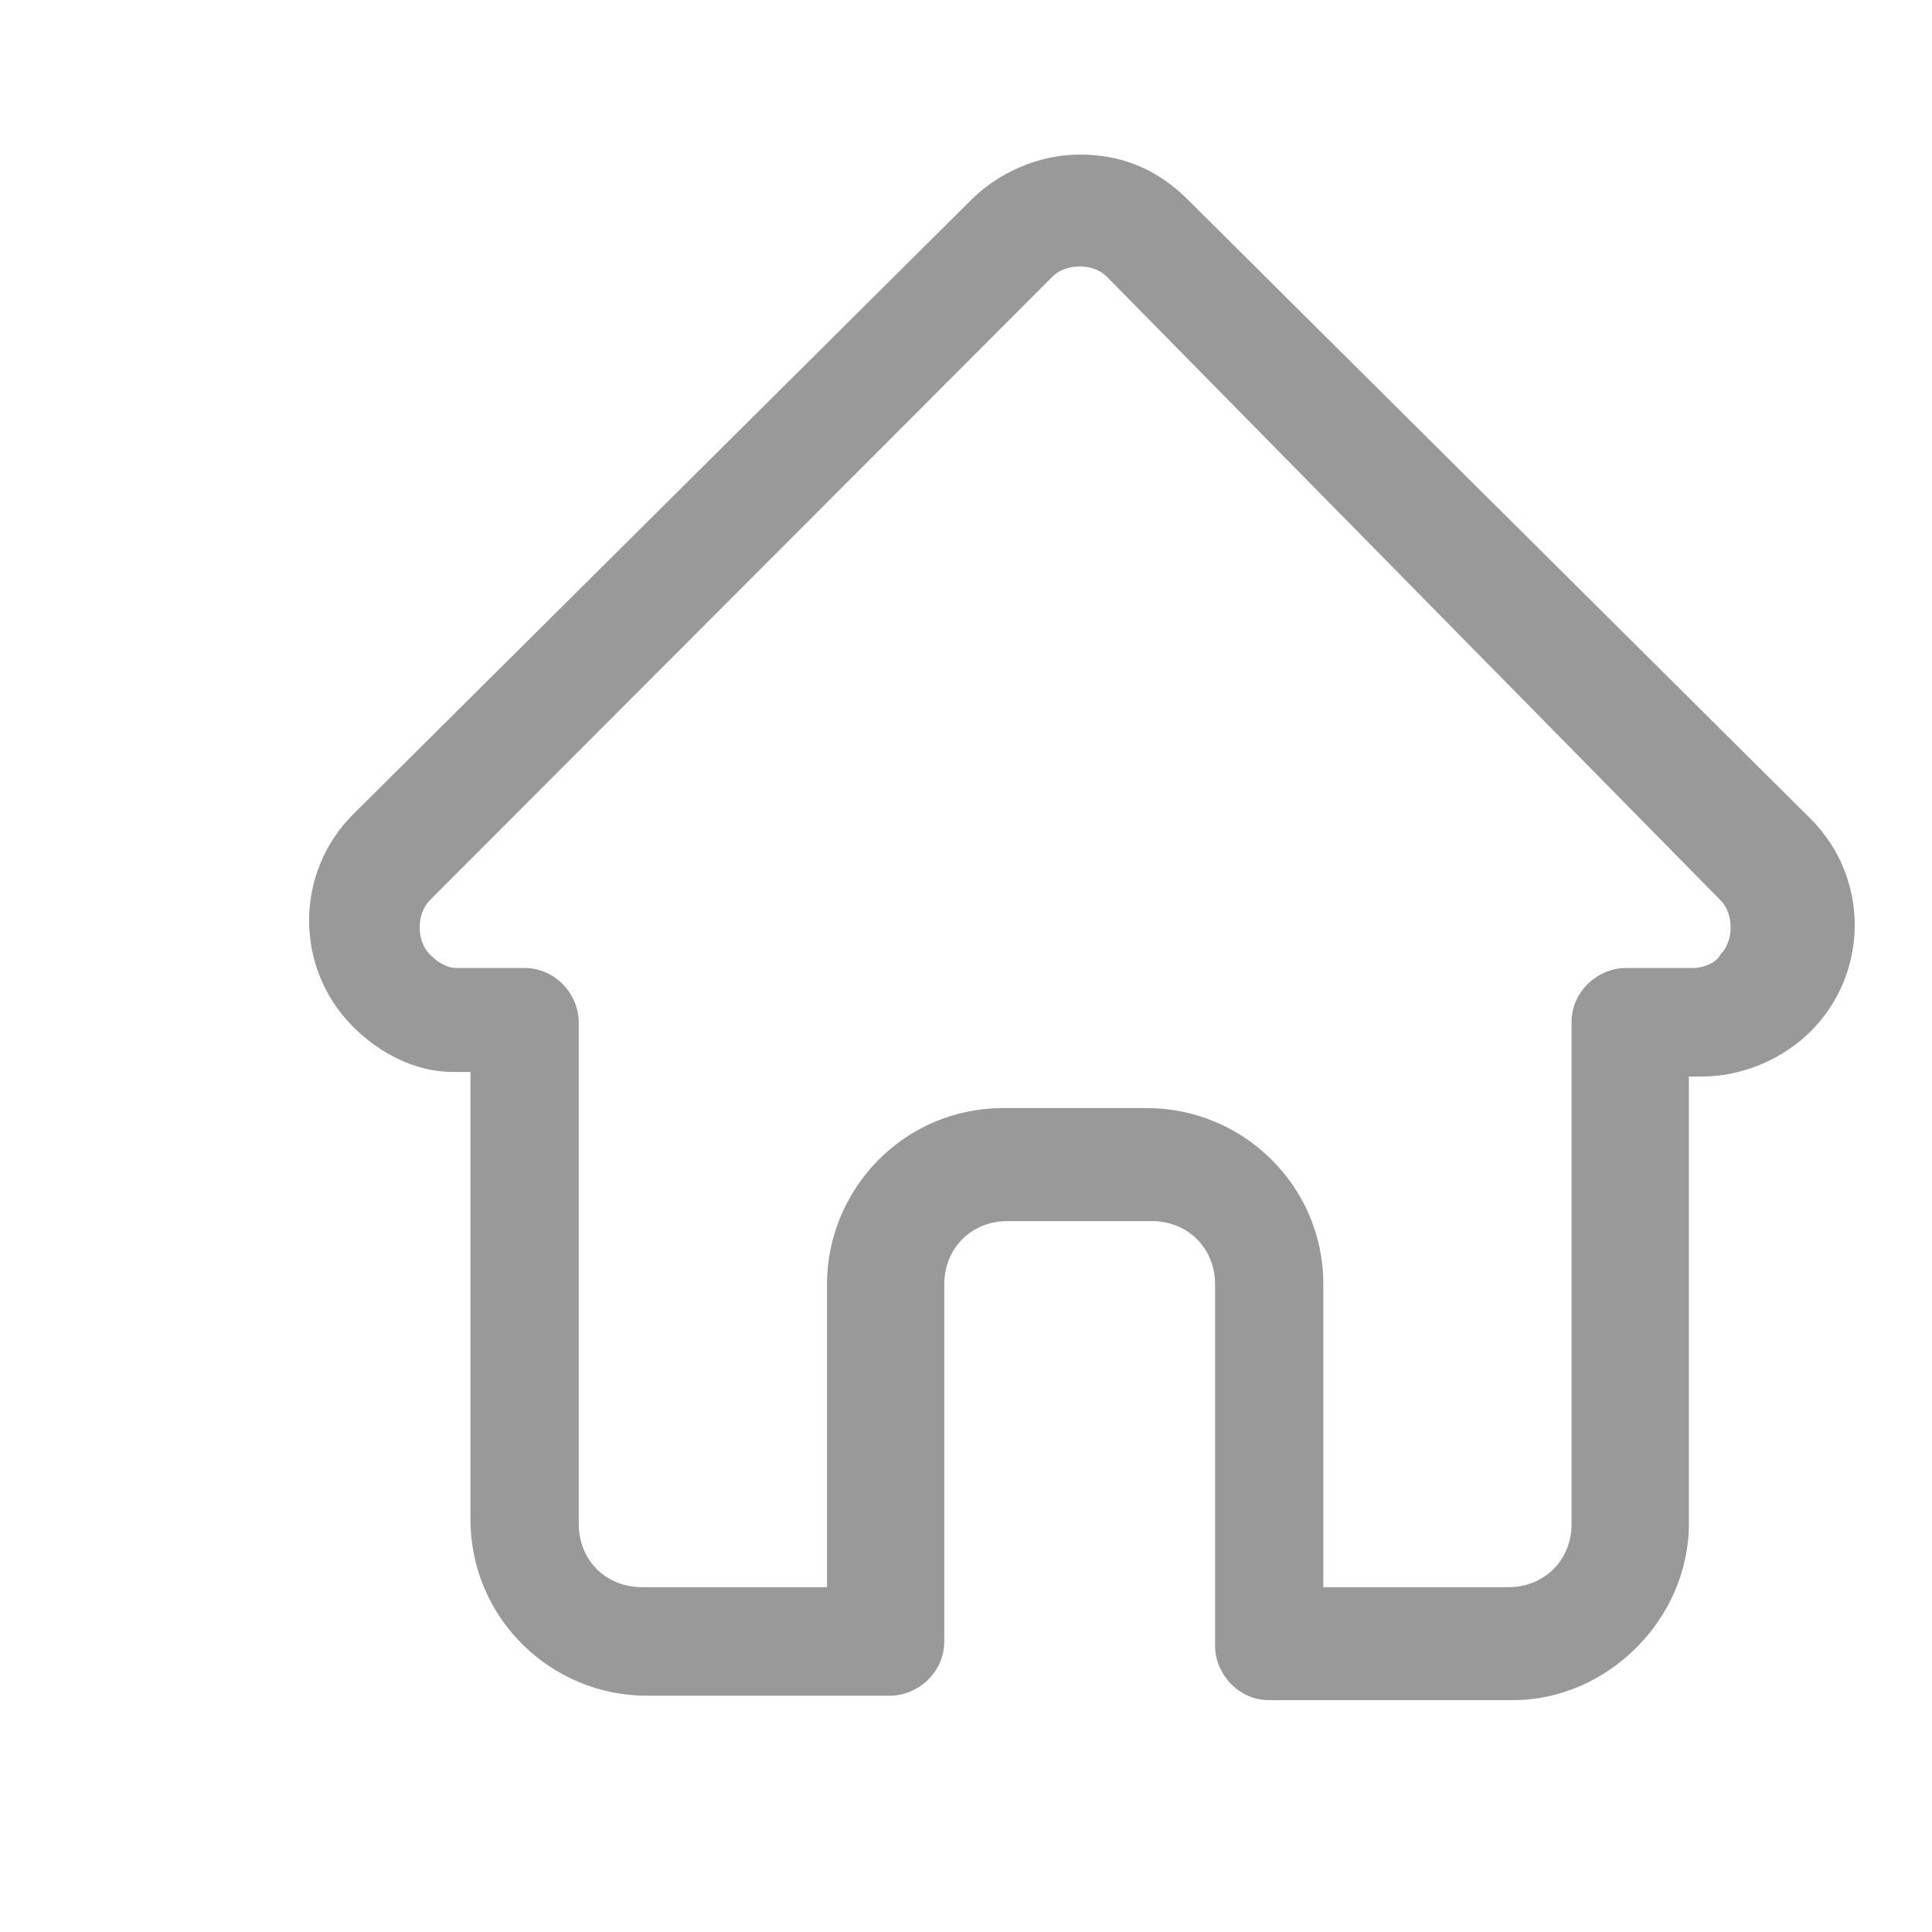
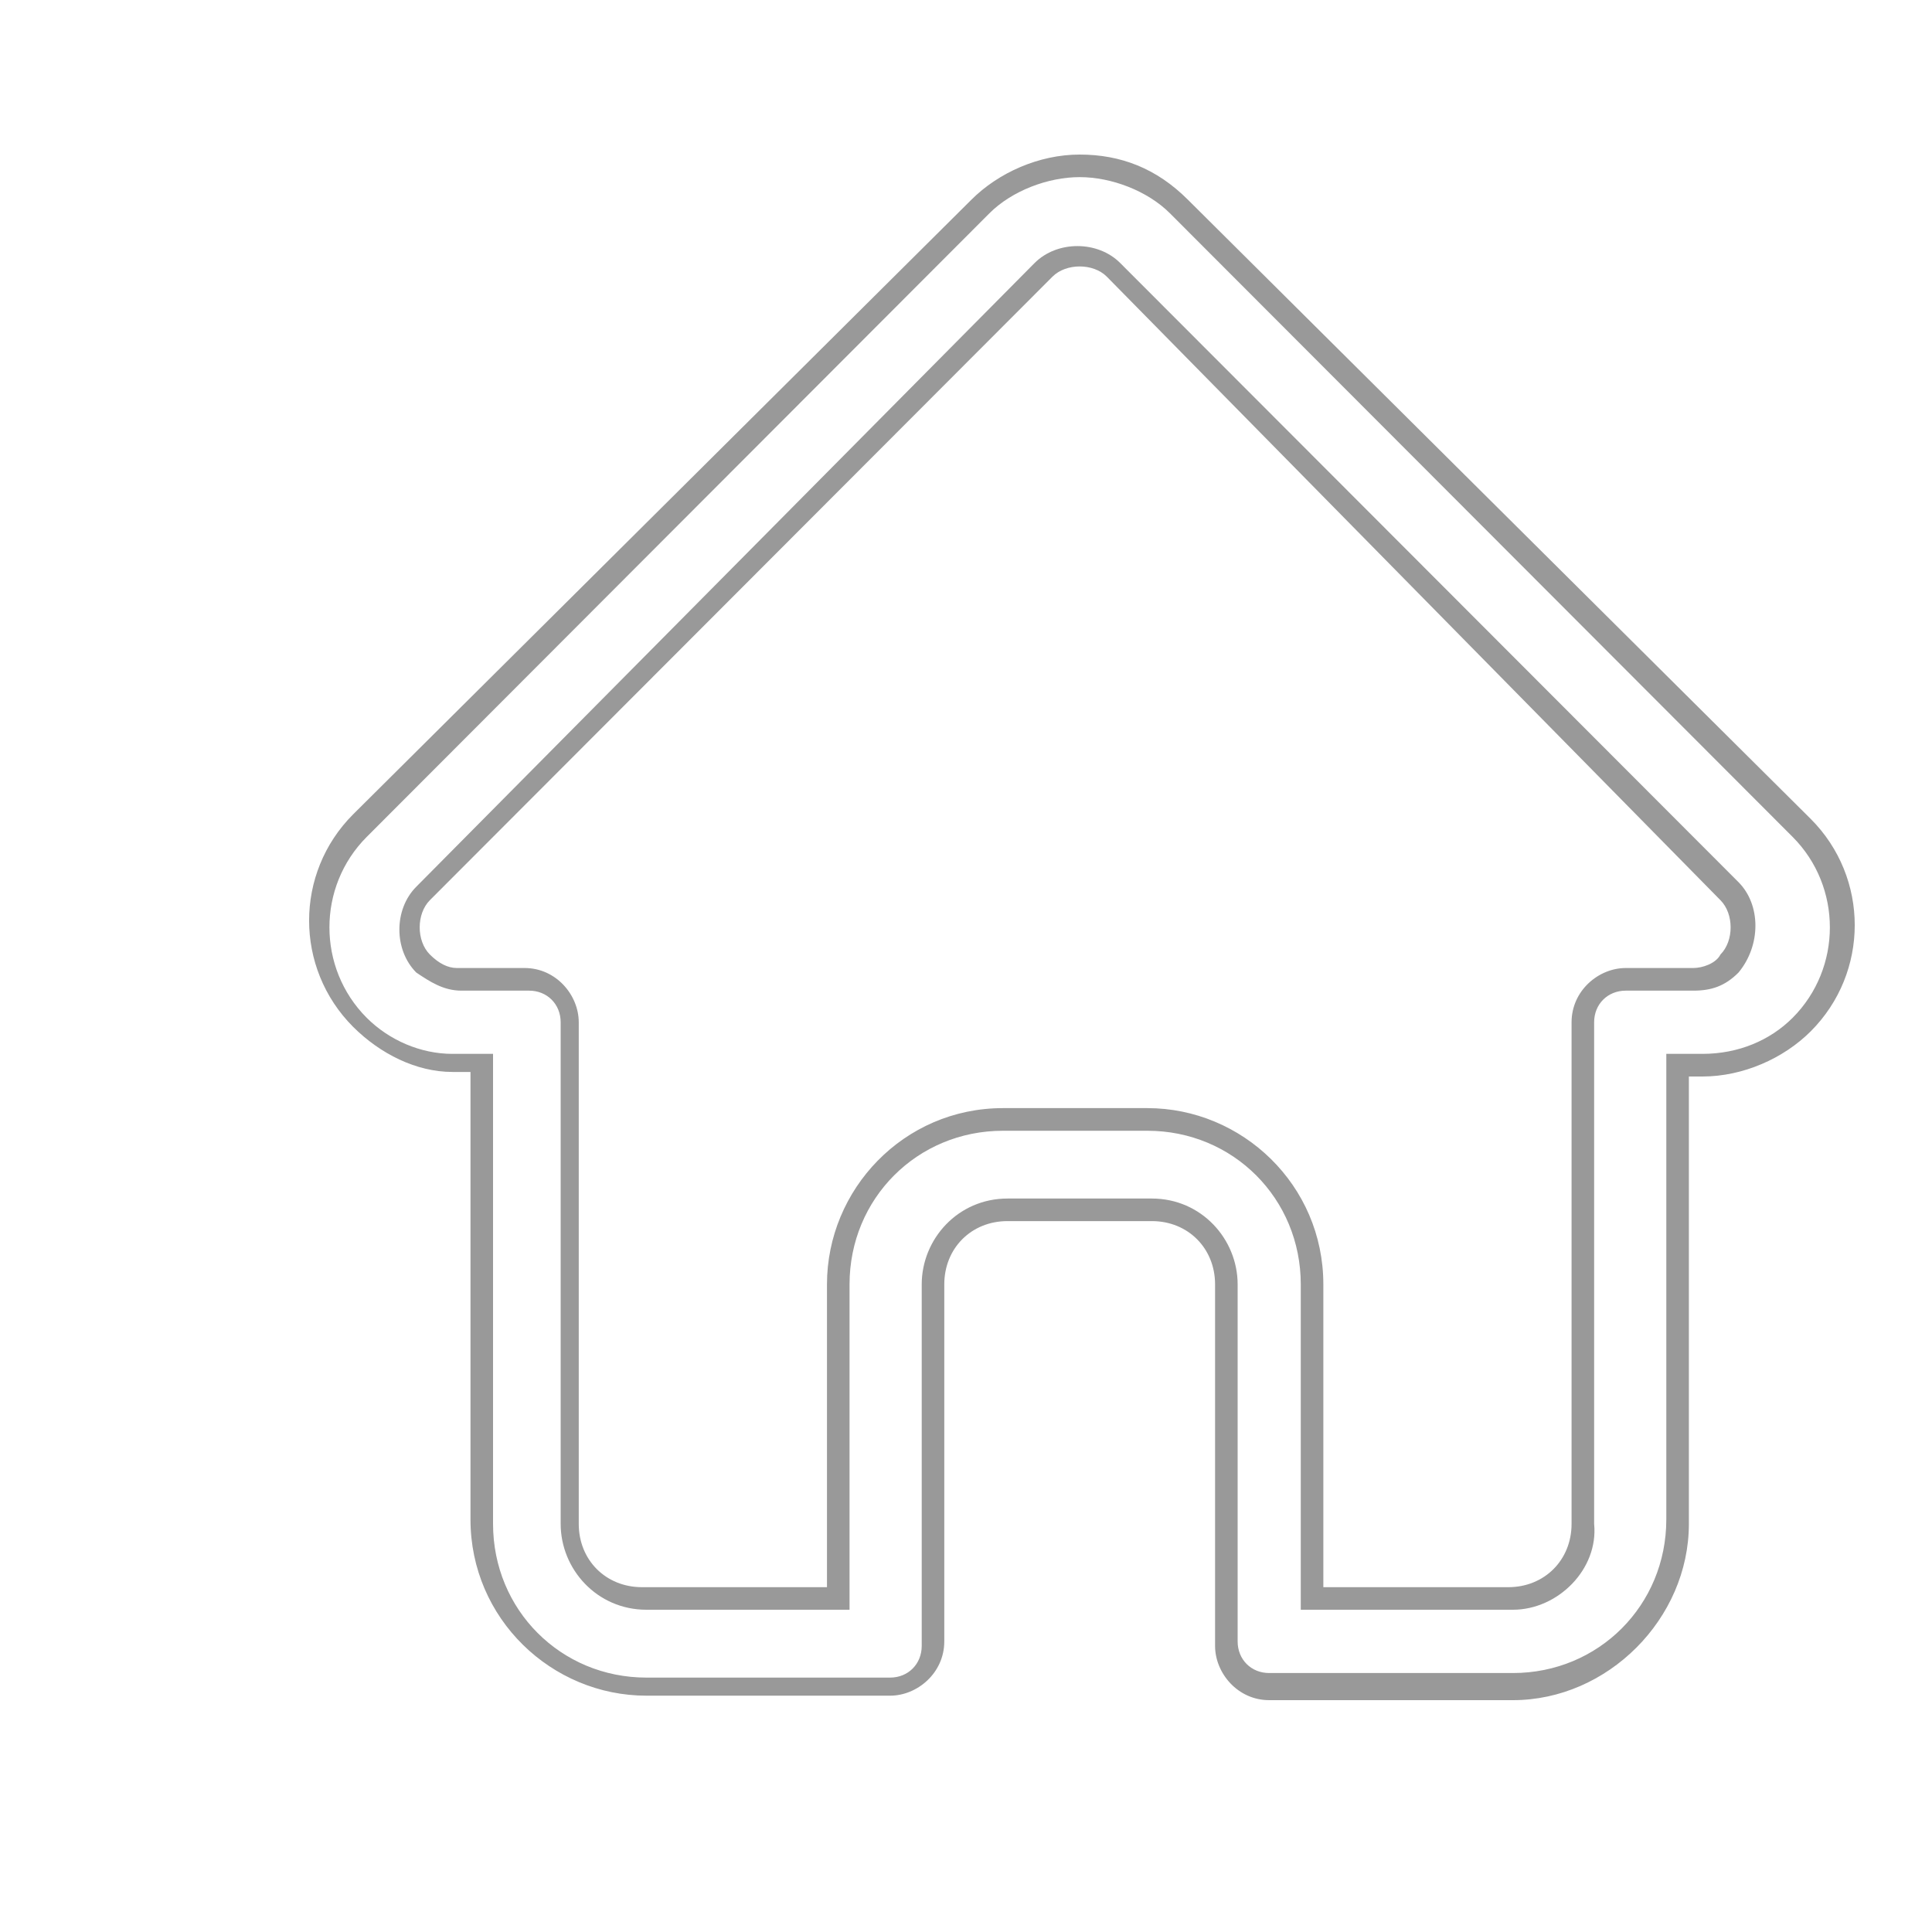
<svg xmlns="http://www.w3.org/2000/svg" width="25" height="25" viewBox="0 0 25 25" fill="none">
-   <path d="M23.257 10.713L15.257 2.701C14.907 2.351 14.44 2.175 13.972 2.175C13.505 2.175 13.038 2.351 12.688 2.701L4.688 10.713C3.987 11.415 3.987 12.585 4.688 13.286C5.038 13.637 5.447 13.813 5.914 13.813H5.972H6.264V19.719C6.264 20.889 7.199 21.824 8.366 21.824H11.52C11.812 21.824 12.104 21.59 12.104 21.239V16.62C12.104 16.093 12.512 15.626 13.096 15.626H14.965C15.491 15.626 15.958 16.035 15.958 16.62V21.239C15.958 21.532 16.191 21.824 16.542 21.824H19.695C20.863 21.824 21.797 20.889 21.797 19.719V13.813H22.089C22.556 13.813 23.023 13.637 23.374 13.286C23.958 12.585 23.958 11.415 23.257 10.713ZM22.439 12.468C22.323 12.585 22.148 12.643 21.972 12.643H21.096C20.804 12.643 20.512 12.877 20.512 13.228V19.719C20.512 20.245 20.104 20.713 19.52 20.713H16.95V16.62C16.95 15.45 16.016 14.514 14.848 14.514H12.98C11.812 14.514 10.877 15.45 10.877 16.62V20.713H8.366C7.841 20.713 7.374 20.304 7.374 19.719V13.228C7.374 12.935 7.14 12.643 6.79 12.643H5.972C5.797 12.643 5.622 12.585 5.505 12.468C5.272 12.234 5.272 11.766 5.505 11.532L13.505 3.52C13.622 3.403 13.797 3.345 13.972 3.345C14.148 3.345 14.323 3.403 14.44 3.52L22.439 11.532C22.732 11.766 22.732 12.175 22.439 12.468Z" fill="#999999" />
  <path d="M19.577 22H16.423C16.015 22 15.723 21.649 15.723 21.298V16.62C15.723 16.152 15.372 15.801 14.905 15.801H13.037C12.569 15.801 12.219 16.152 12.219 16.62V21.24C12.219 21.649 11.869 21.942 11.518 21.942H8.365C7.139 21.942 6.088 20.947 6.088 19.661V13.871H5.912H5.854C5.387 13.871 4.92 13.637 4.569 13.287C3.81 12.526 3.81 11.298 4.569 10.538L12.569 2.585C12.92 2.234 13.445 2 13.971 2C14.496 2 14.963 2.175 15.372 2.585L23.431 10.597C24.19 11.357 24.19 12.585 23.431 13.345C23.08 13.696 22.555 13.93 22.029 13.93H21.854V19.719C21.854 20.947 20.803 22 19.577 22ZM13.037 15.509H14.905C15.547 15.509 16.015 16.035 16.015 16.62V21.24C16.015 21.474 16.19 21.649 16.423 21.649H19.577C20.686 21.649 21.562 20.772 21.562 19.661V13.637H22.029C22.496 13.637 22.905 13.462 23.197 13.17C23.839 12.526 23.839 11.474 23.197 10.83L15.139 2.76C14.847 2.468 14.38 2.292 13.971 2.292C13.562 2.292 13.095 2.468 12.803 2.76L4.745 10.83C4.102 11.474 4.102 12.526 4.745 13.17C5.037 13.462 5.445 13.637 5.854 13.637H5.912H6.38V19.719C6.38 20.83 7.255 21.708 8.365 21.708H11.518C11.752 21.708 11.927 21.532 11.927 21.298V16.62C11.927 16.035 12.394 15.509 13.037 15.509ZM19.577 20.83H16.832V16.62C16.832 15.509 15.956 14.632 14.847 14.632H12.978C11.869 14.632 10.993 15.509 10.993 16.62V20.83H8.365C7.723 20.83 7.255 20.304 7.255 19.719V13.228C7.255 12.994 7.08 12.819 6.847 12.819H5.971C5.737 12.819 5.562 12.702 5.387 12.585C5.095 12.292 5.095 11.766 5.387 11.474L13.387 3.404C13.679 3.111 14.204 3.111 14.496 3.404L22.496 11.415C22.788 11.708 22.788 12.234 22.496 12.585C22.321 12.76 22.146 12.819 21.912 12.819H21.037C20.803 12.819 20.628 12.994 20.628 13.228V19.719C20.686 20.304 20.161 20.83 19.577 20.83ZM17.124 20.538H19.518C19.985 20.538 20.336 20.187 20.336 19.719V13.228C20.336 12.819 20.686 12.526 21.037 12.526H21.912C22.029 12.526 22.204 12.468 22.263 12.351C22.438 12.175 22.438 11.825 22.263 11.649L14.321 3.579C14.146 3.404 13.796 3.404 13.62 3.579L5.562 11.649C5.387 11.825 5.387 12.175 5.562 12.351C5.679 12.468 5.796 12.526 5.912 12.526H6.788C7.197 12.526 7.489 12.877 7.489 13.228V19.719C7.489 20.187 7.839 20.538 8.307 20.538H10.701V16.62C10.701 15.392 11.693 14.339 12.978 14.339H14.847C16.073 14.339 17.124 15.333 17.124 16.62V20.538Z" fill="#999999" />
</svg>